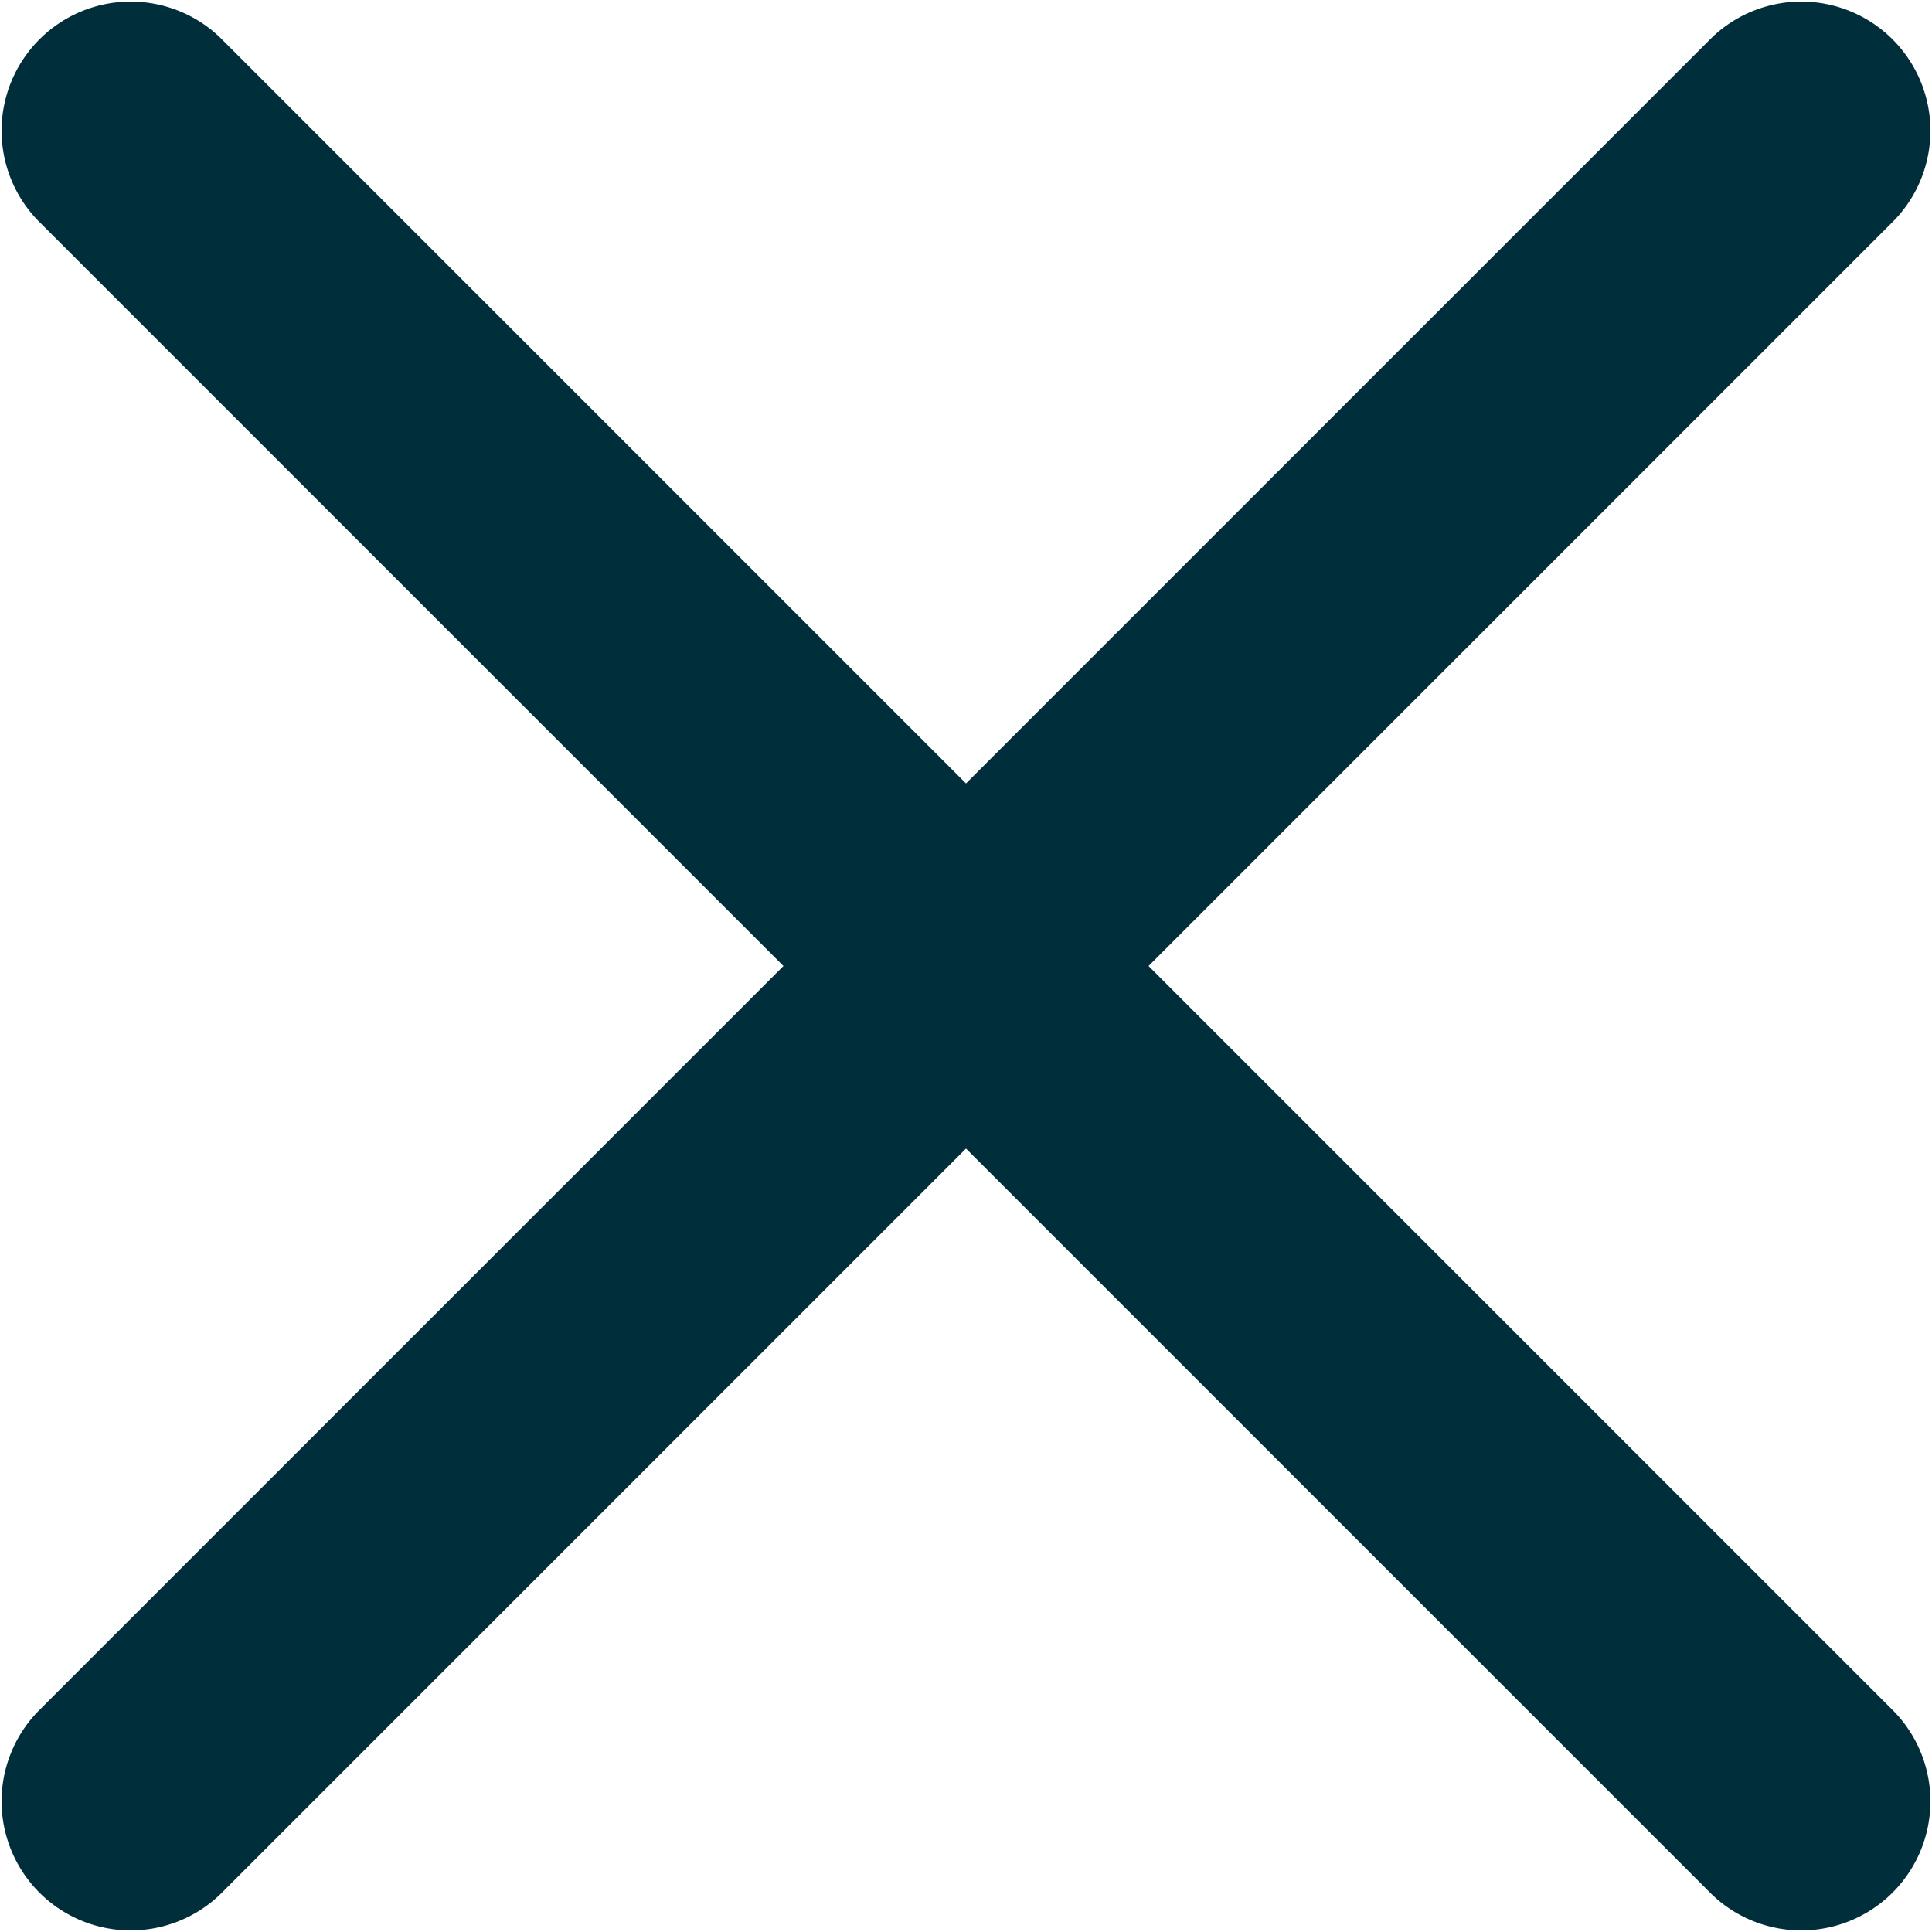
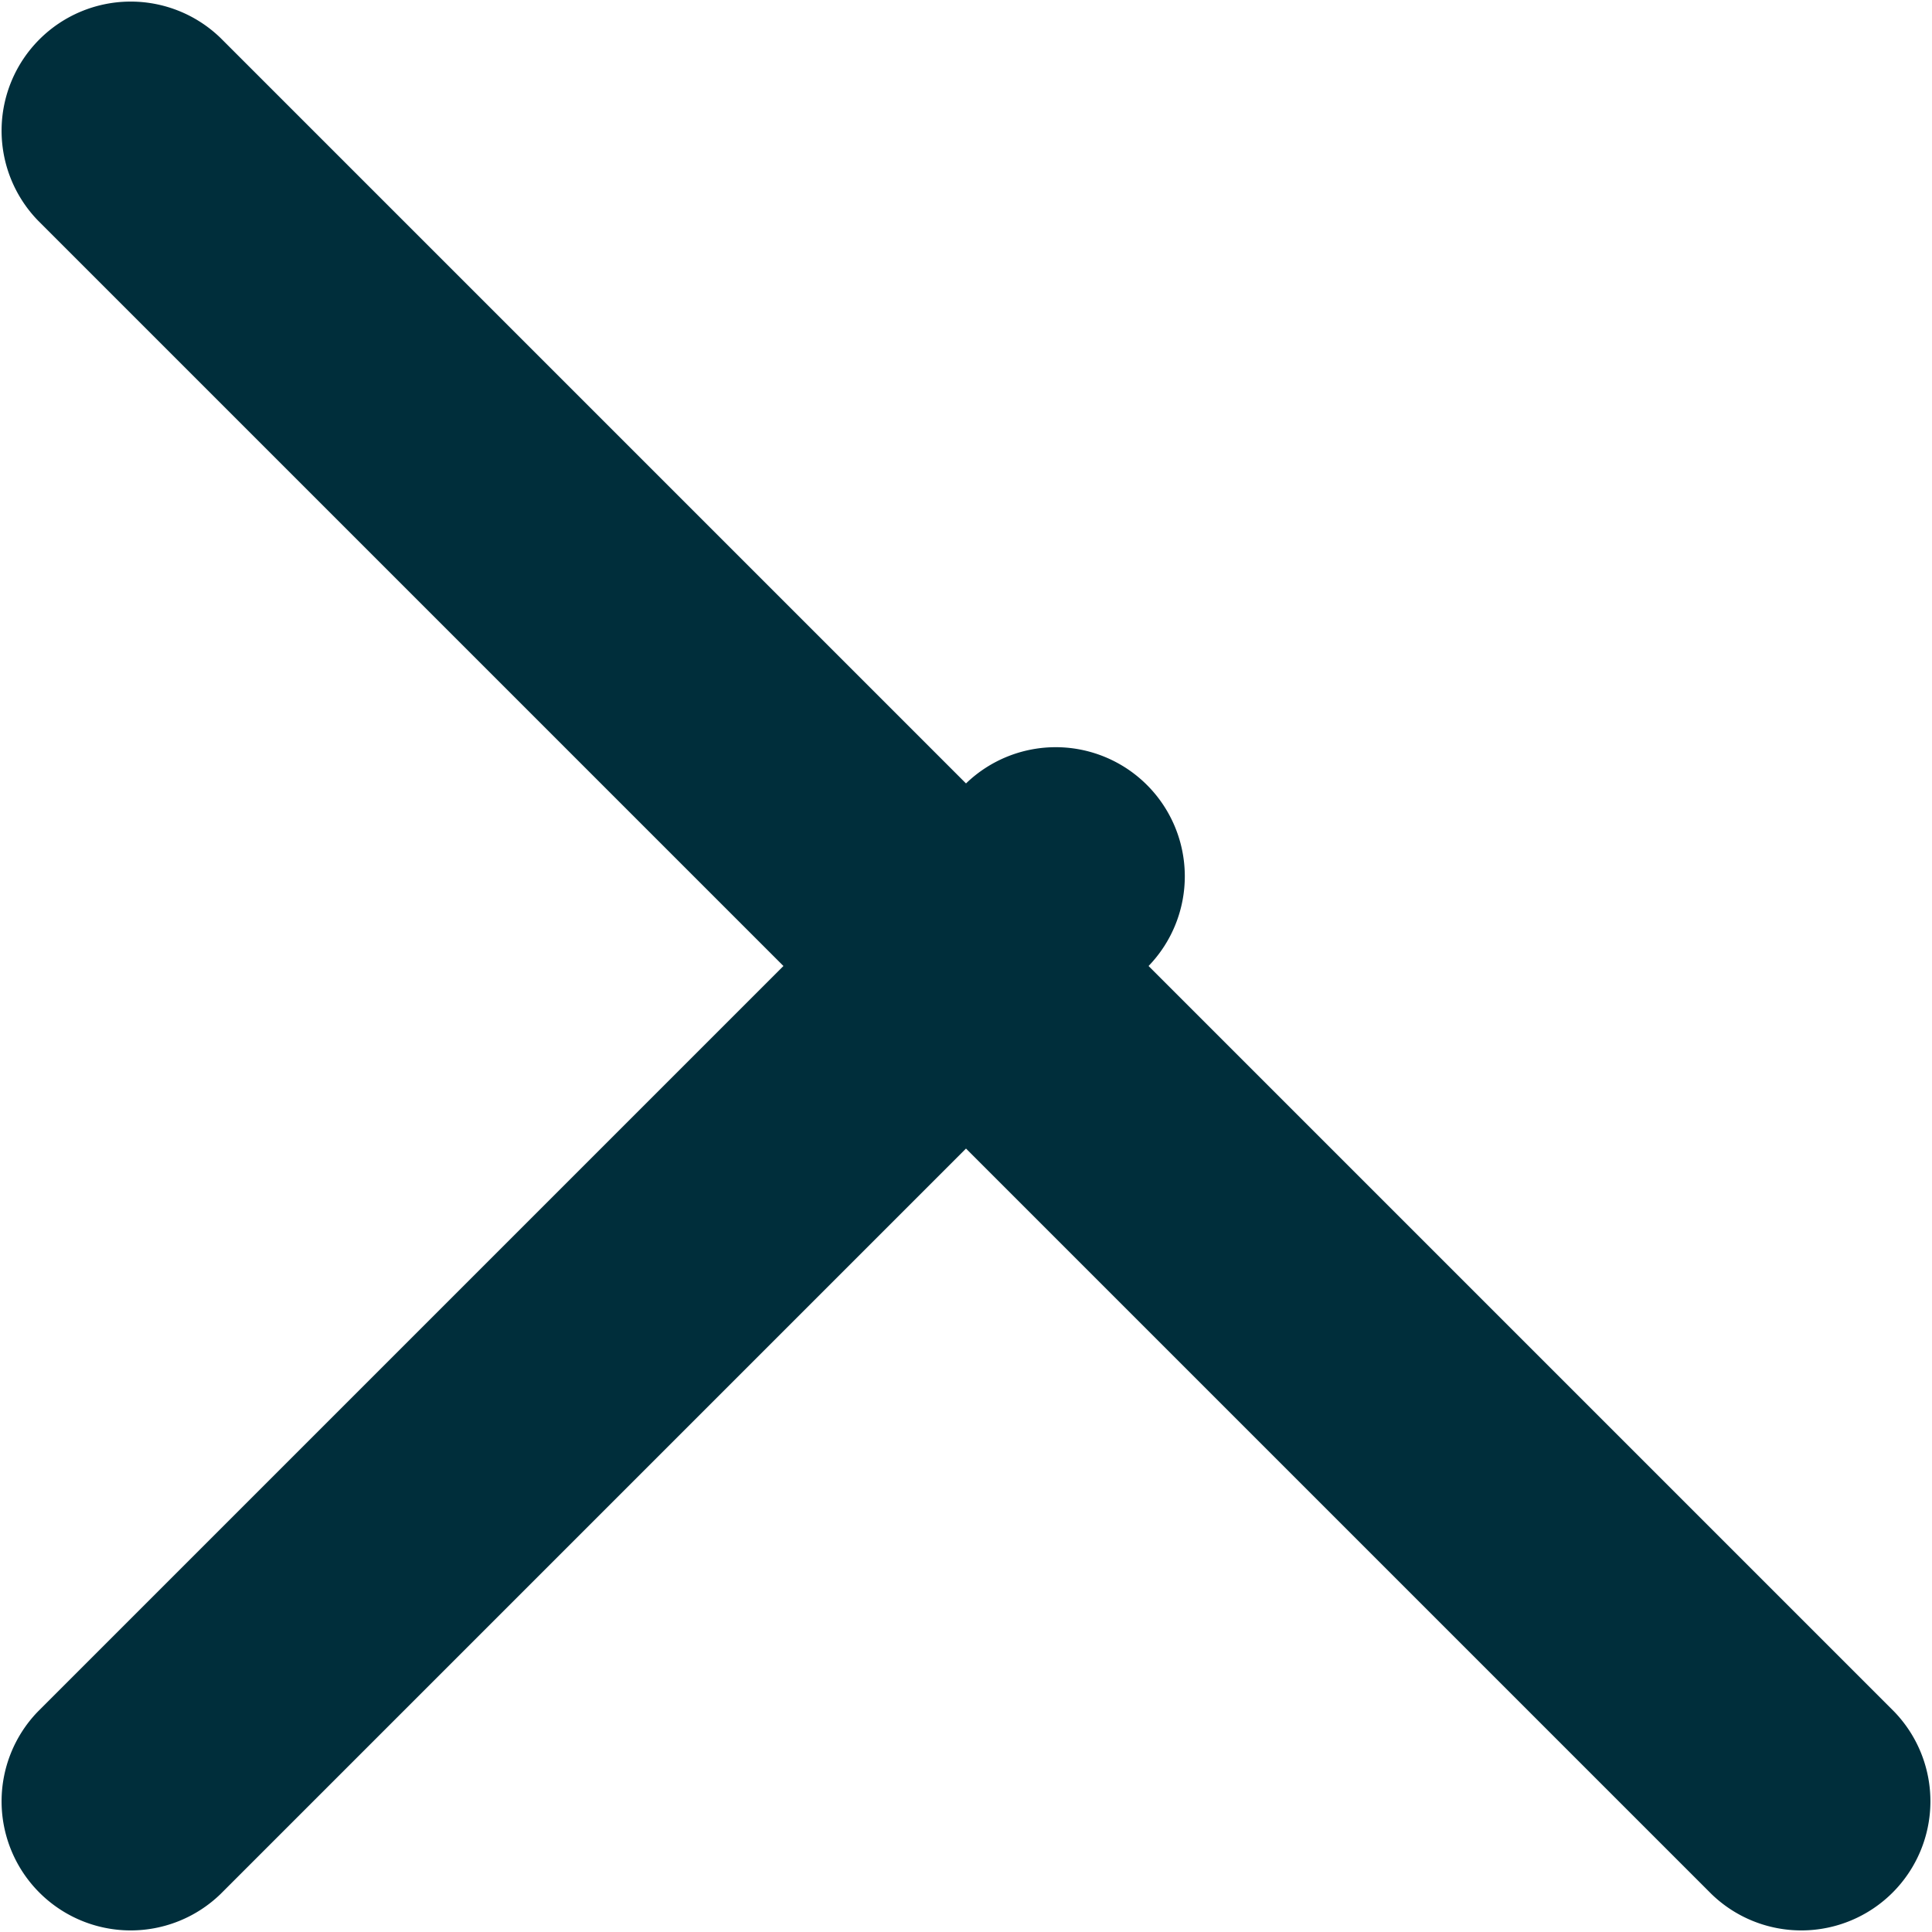
<svg xmlns="http://www.w3.org/2000/svg" width="14.964" height="14.964" viewBox="0 0 14.964 14.964">
-   <path id="close" d="M6.225,4.811A1,1,0,0,0,4.811,6.225L10.586,12,4.811,17.775a1,1,0,0,0,1.414,1.414L12,13.414l5.775,5.775a1,1,0,0,0,1.414-1.414L13.414,12l5.775-5.775a1,1,0,0,0-1.414-1.414L12,10.586Z" transform="translate(-4.518 -4.518)" fill="#002e3b" />
+   <path id="close" d="M6.225,4.811A1,1,0,0,0,4.811,6.225L10.586,12,4.811,17.775a1,1,0,0,0,1.414,1.414L12,13.414l5.775,5.775a1,1,0,0,0,1.414-1.414L13.414,12a1,1,0,0,0-1.414-1.414L12,10.586Z" transform="translate(-4.518 -4.518)" fill="#002e3b" />
</svg>